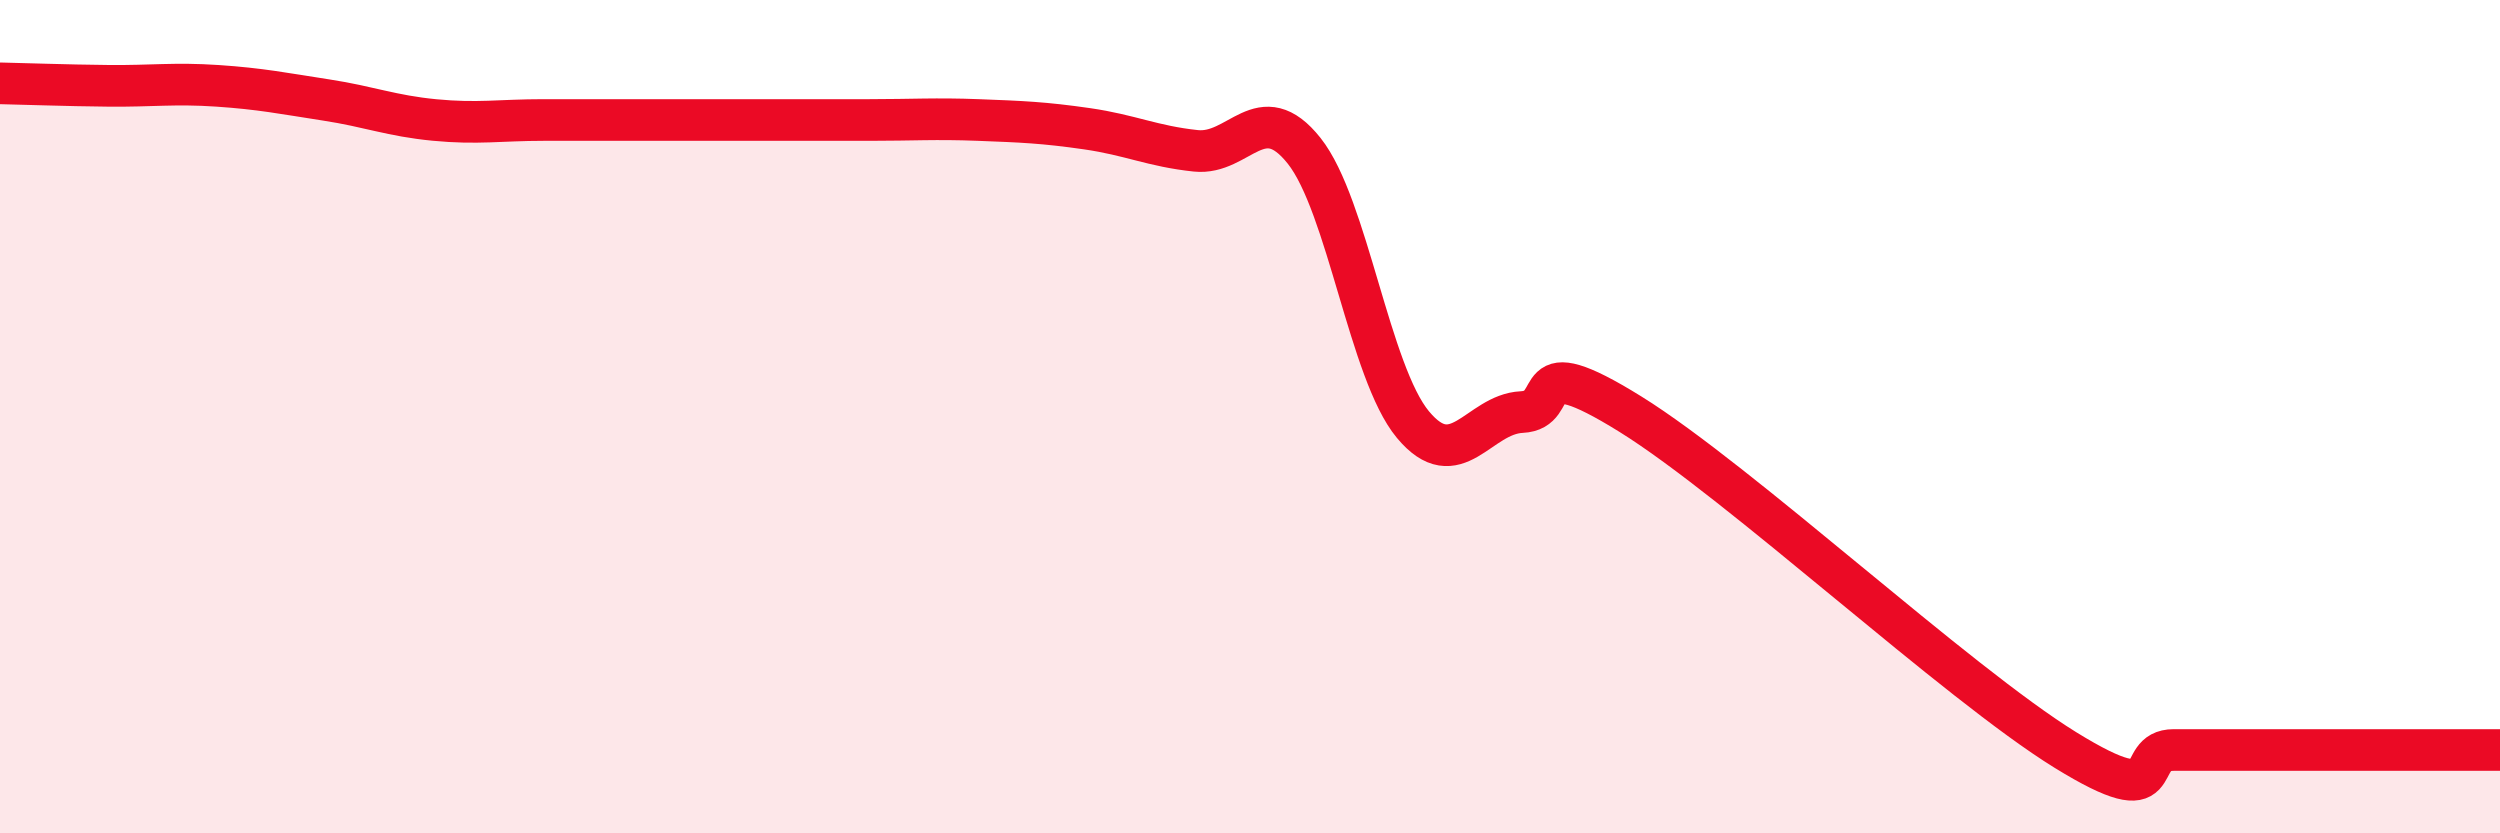
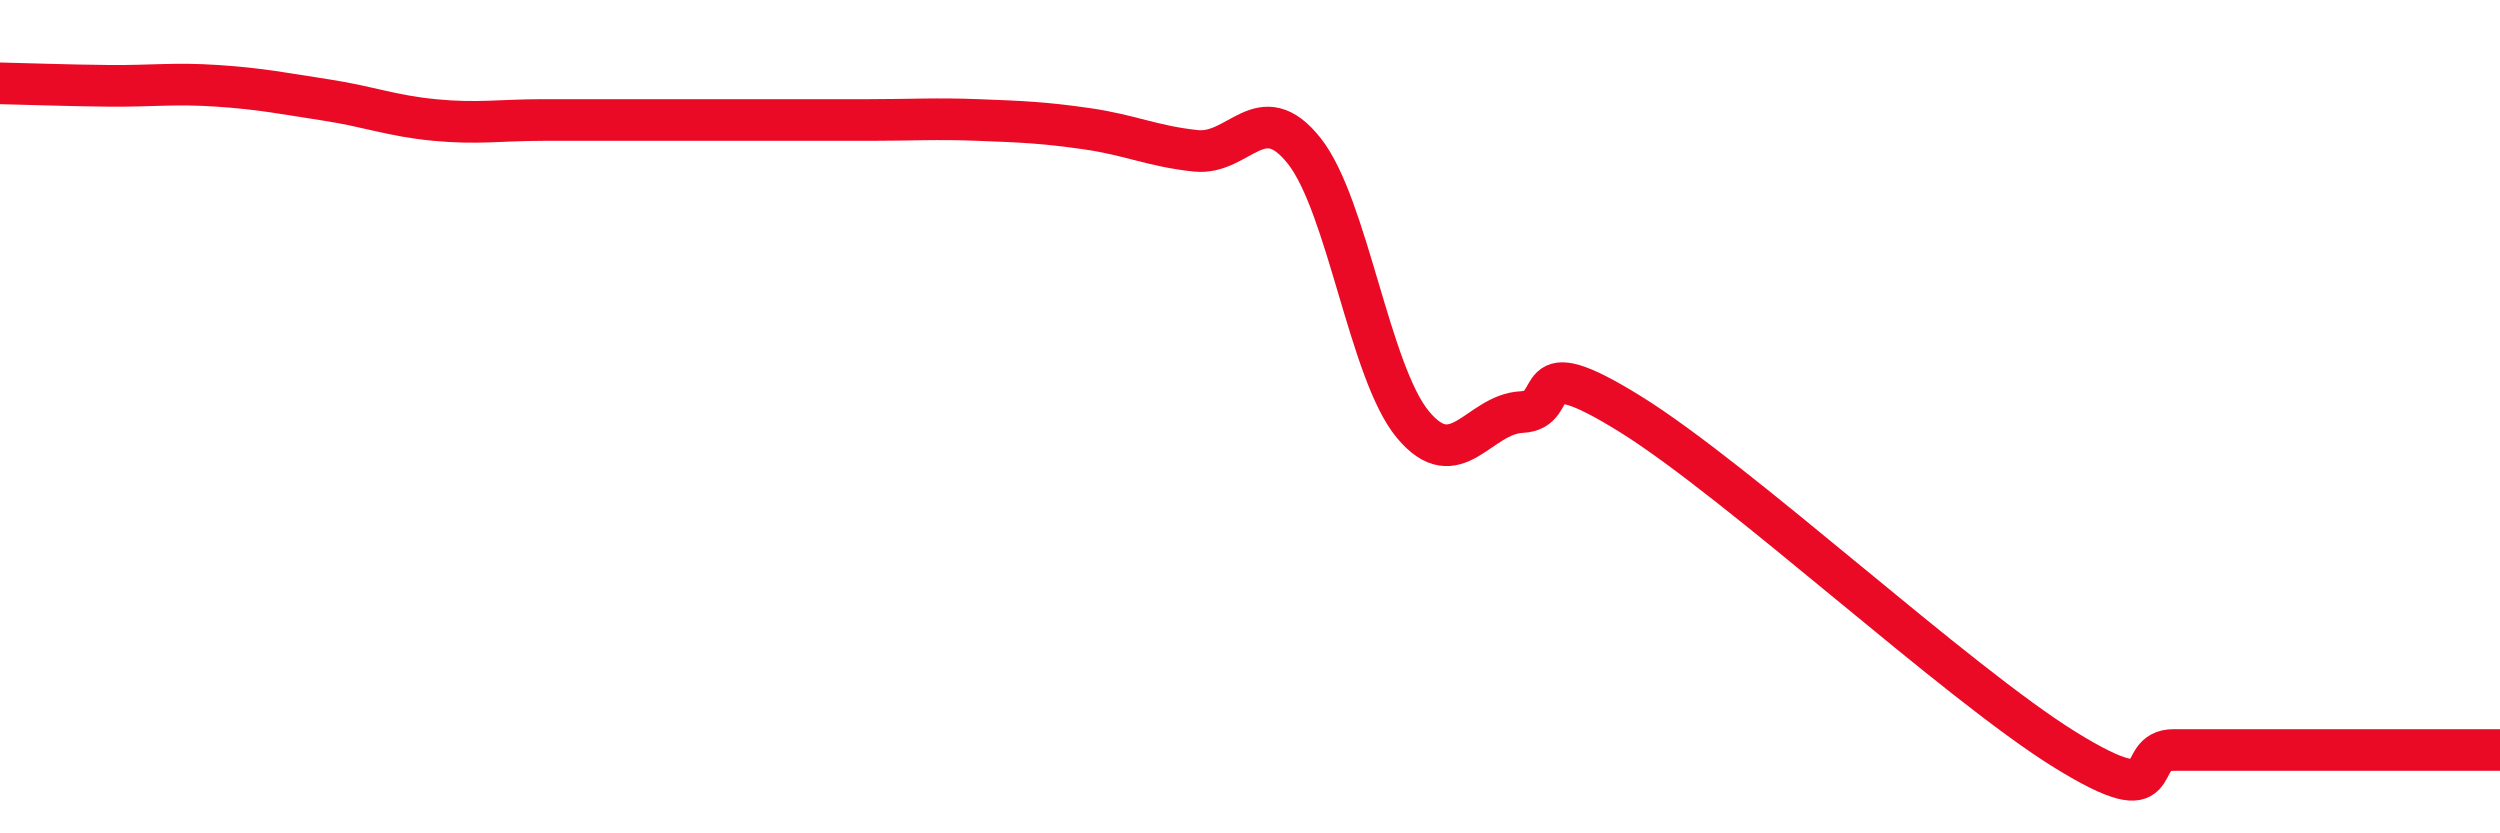
<svg xmlns="http://www.w3.org/2000/svg" width="60" height="20" viewBox="0 0 60 20">
-   <path d="M 0,2 C 0.52,2.01 1.57,2.05 2.61,2.06 C 3.65,2.07 4.18,1.99 5.22,2.06 C 6.26,2.13 6.79,2.24 7.83,2.4 C 8.87,2.56 9.39,2.78 10.43,2.88 C 11.47,2.98 12,2.88 13.04,2.88 C 14.08,2.88 14.61,2.88 15.65,2.88 C 16.69,2.88 17.22,2.88 18.26,2.88 C 19.3,2.88 19.83,2.88 20.87,2.88 C 21.91,2.88 22.44,2.84 23.48,2.88 C 24.52,2.92 25.05,2.94 26.09,3.09 C 27.13,3.24 27.66,3.51 28.7,3.62 C 29.74,3.73 30.26,2.31 31.3,3.62 C 32.34,4.93 32.87,8.94 33.91,10.19 C 34.95,11.44 35.48,9.94 36.52,9.89 C 37.56,9.84 36.52,8.32 39.13,9.94 C 41.74,11.56 46.96,16.39 49.57,18 C 52.18,19.61 51.13,18 52.17,18 C 53.21,18 53.74,18 54.78,18 C 55.82,18 56.35,18 57.39,18 C 58.43,18 59.48,18 60,18L60 20L0 20Z" fill="#EB0A25" opacity="0.1" stroke-linecap="round" stroke-linejoin="round" />
-   <path d="M 0,2 C 0.52,2.01 1.57,2.05 2.61,2.06 C 3.65,2.07 4.18,1.99 5.22,2.06 C 6.26,2.13 6.79,2.24 7.83,2.4 C 8.87,2.56 9.39,2.78 10.43,2.88 C 11.47,2.98 12,2.88 13.04,2.88 C 14.08,2.88 14.61,2.88 15.65,2.88 C 16.69,2.88 17.22,2.88 18.26,2.88 C 19.3,2.88 19.83,2.88 20.87,2.88 C 21.91,2.88 22.44,2.84 23.48,2.88 C 24.52,2.92 25.05,2.94 26.09,3.09 C 27.13,3.24 27.66,3.51 28.7,3.62 C 29.74,3.73 30.26,2.31 31.3,3.62 C 32.34,4.93 32.87,8.94 33.91,10.19 C 34.95,11.44 35.48,9.94 36.52,9.89 C 37.56,9.84 36.52,8.32 39.13,9.94 C 41.74,11.56 46.96,16.39 49.57,18 C 52.18,19.61 51.13,18 52.17,18 C 53.21,18 53.74,18 54.78,18 C 55.82,18 56.35,18 57.39,18 C 58.43,18 59.48,18 60,18" stroke="#EB0A25" stroke-width="1" fill="none" stroke-linecap="round" stroke-linejoin="round" />
+   <path d="M 0,2 C 0.52,2.01 1.57,2.05 2.61,2.06 C 3.65,2.07 4.18,1.99 5.22,2.06 C 6.26,2.13 6.79,2.24 7.83,2.4 C 8.87,2.56 9.39,2.78 10.43,2.88 C 11.47,2.98 12,2.88 13.04,2.88 C 16.69,2.88 17.22,2.88 18.26,2.88 C 19.3,2.88 19.83,2.88 20.87,2.88 C 21.91,2.88 22.44,2.84 23.48,2.88 C 24.52,2.92 25.05,2.94 26.09,3.09 C 27.13,3.24 27.66,3.51 28.7,3.62 C 29.74,3.73 30.26,2.31 31.3,3.62 C 32.34,4.93 32.87,8.94 33.91,10.19 C 34.95,11.44 35.48,9.94 36.52,9.89 C 37.56,9.84 36.52,8.32 39.13,9.94 C 41.74,11.56 46.96,16.39 49.57,18 C 52.18,19.61 51.13,18 52.17,18 C 53.21,18 53.74,18 54.78,18 C 55.82,18 56.35,18 57.39,18 C 58.43,18 59.48,18 60,18" stroke="#EB0A25" stroke-width="1" fill="none" stroke-linecap="round" stroke-linejoin="round" />
</svg>